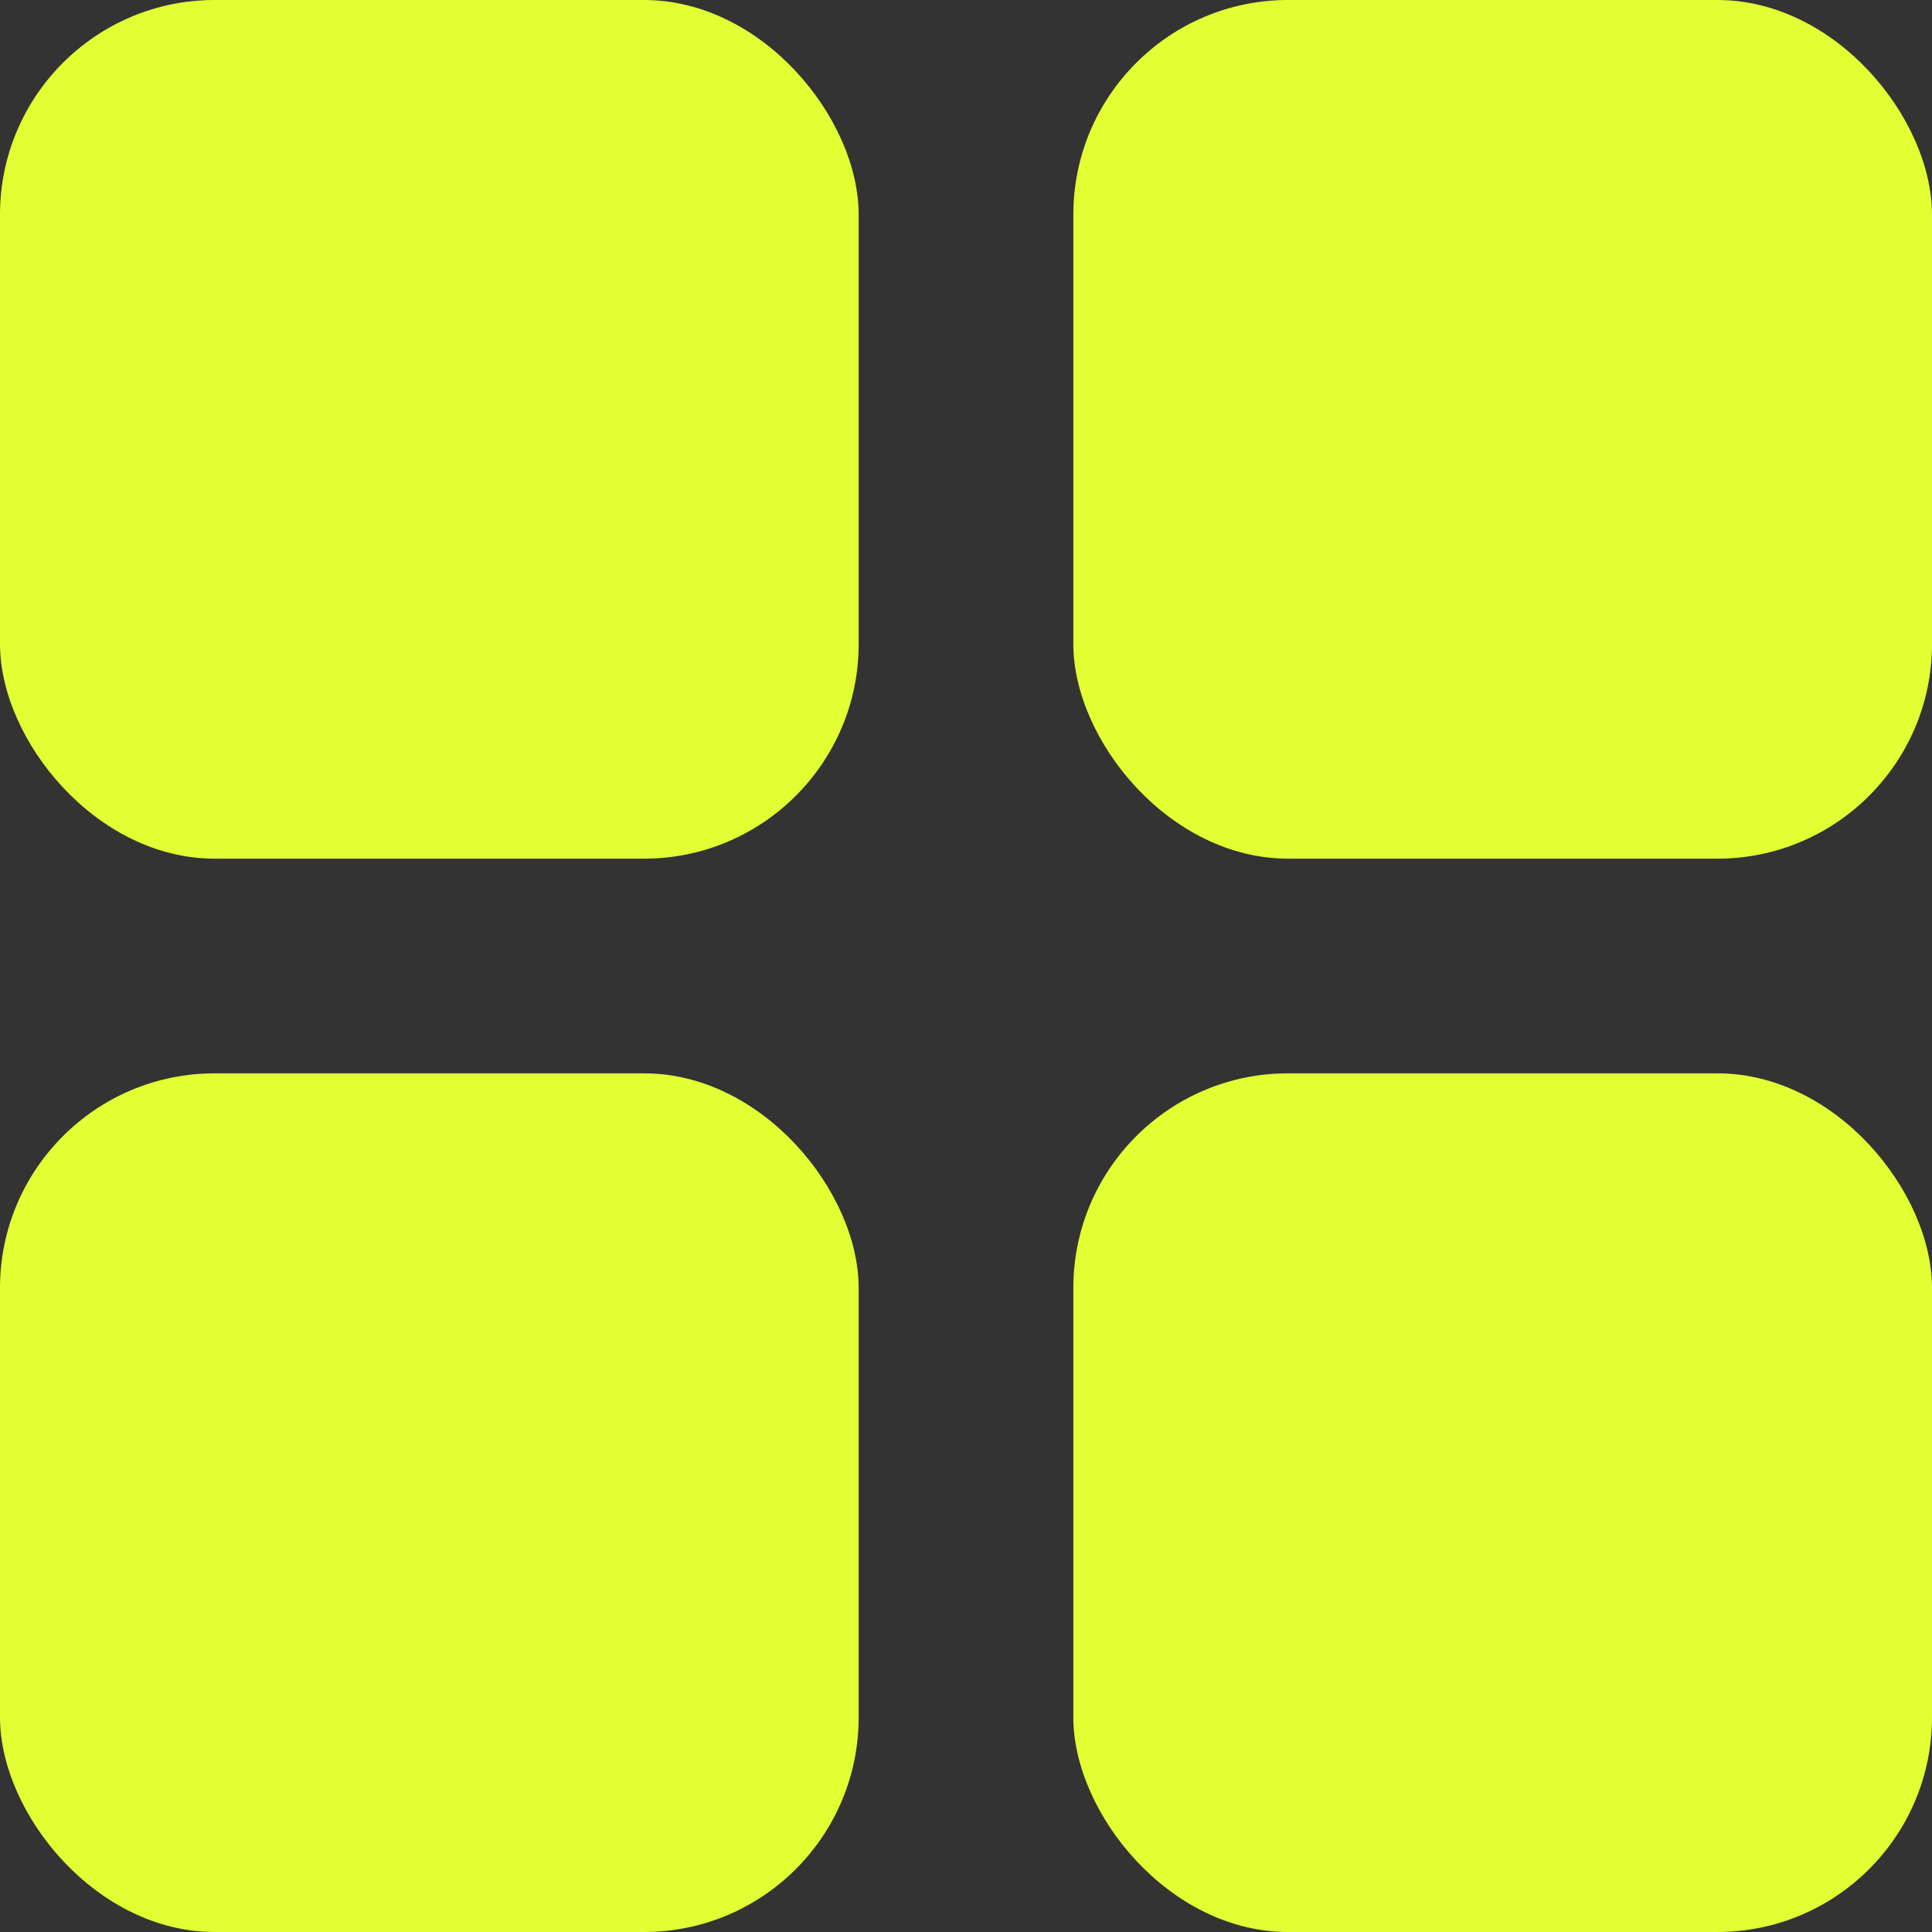
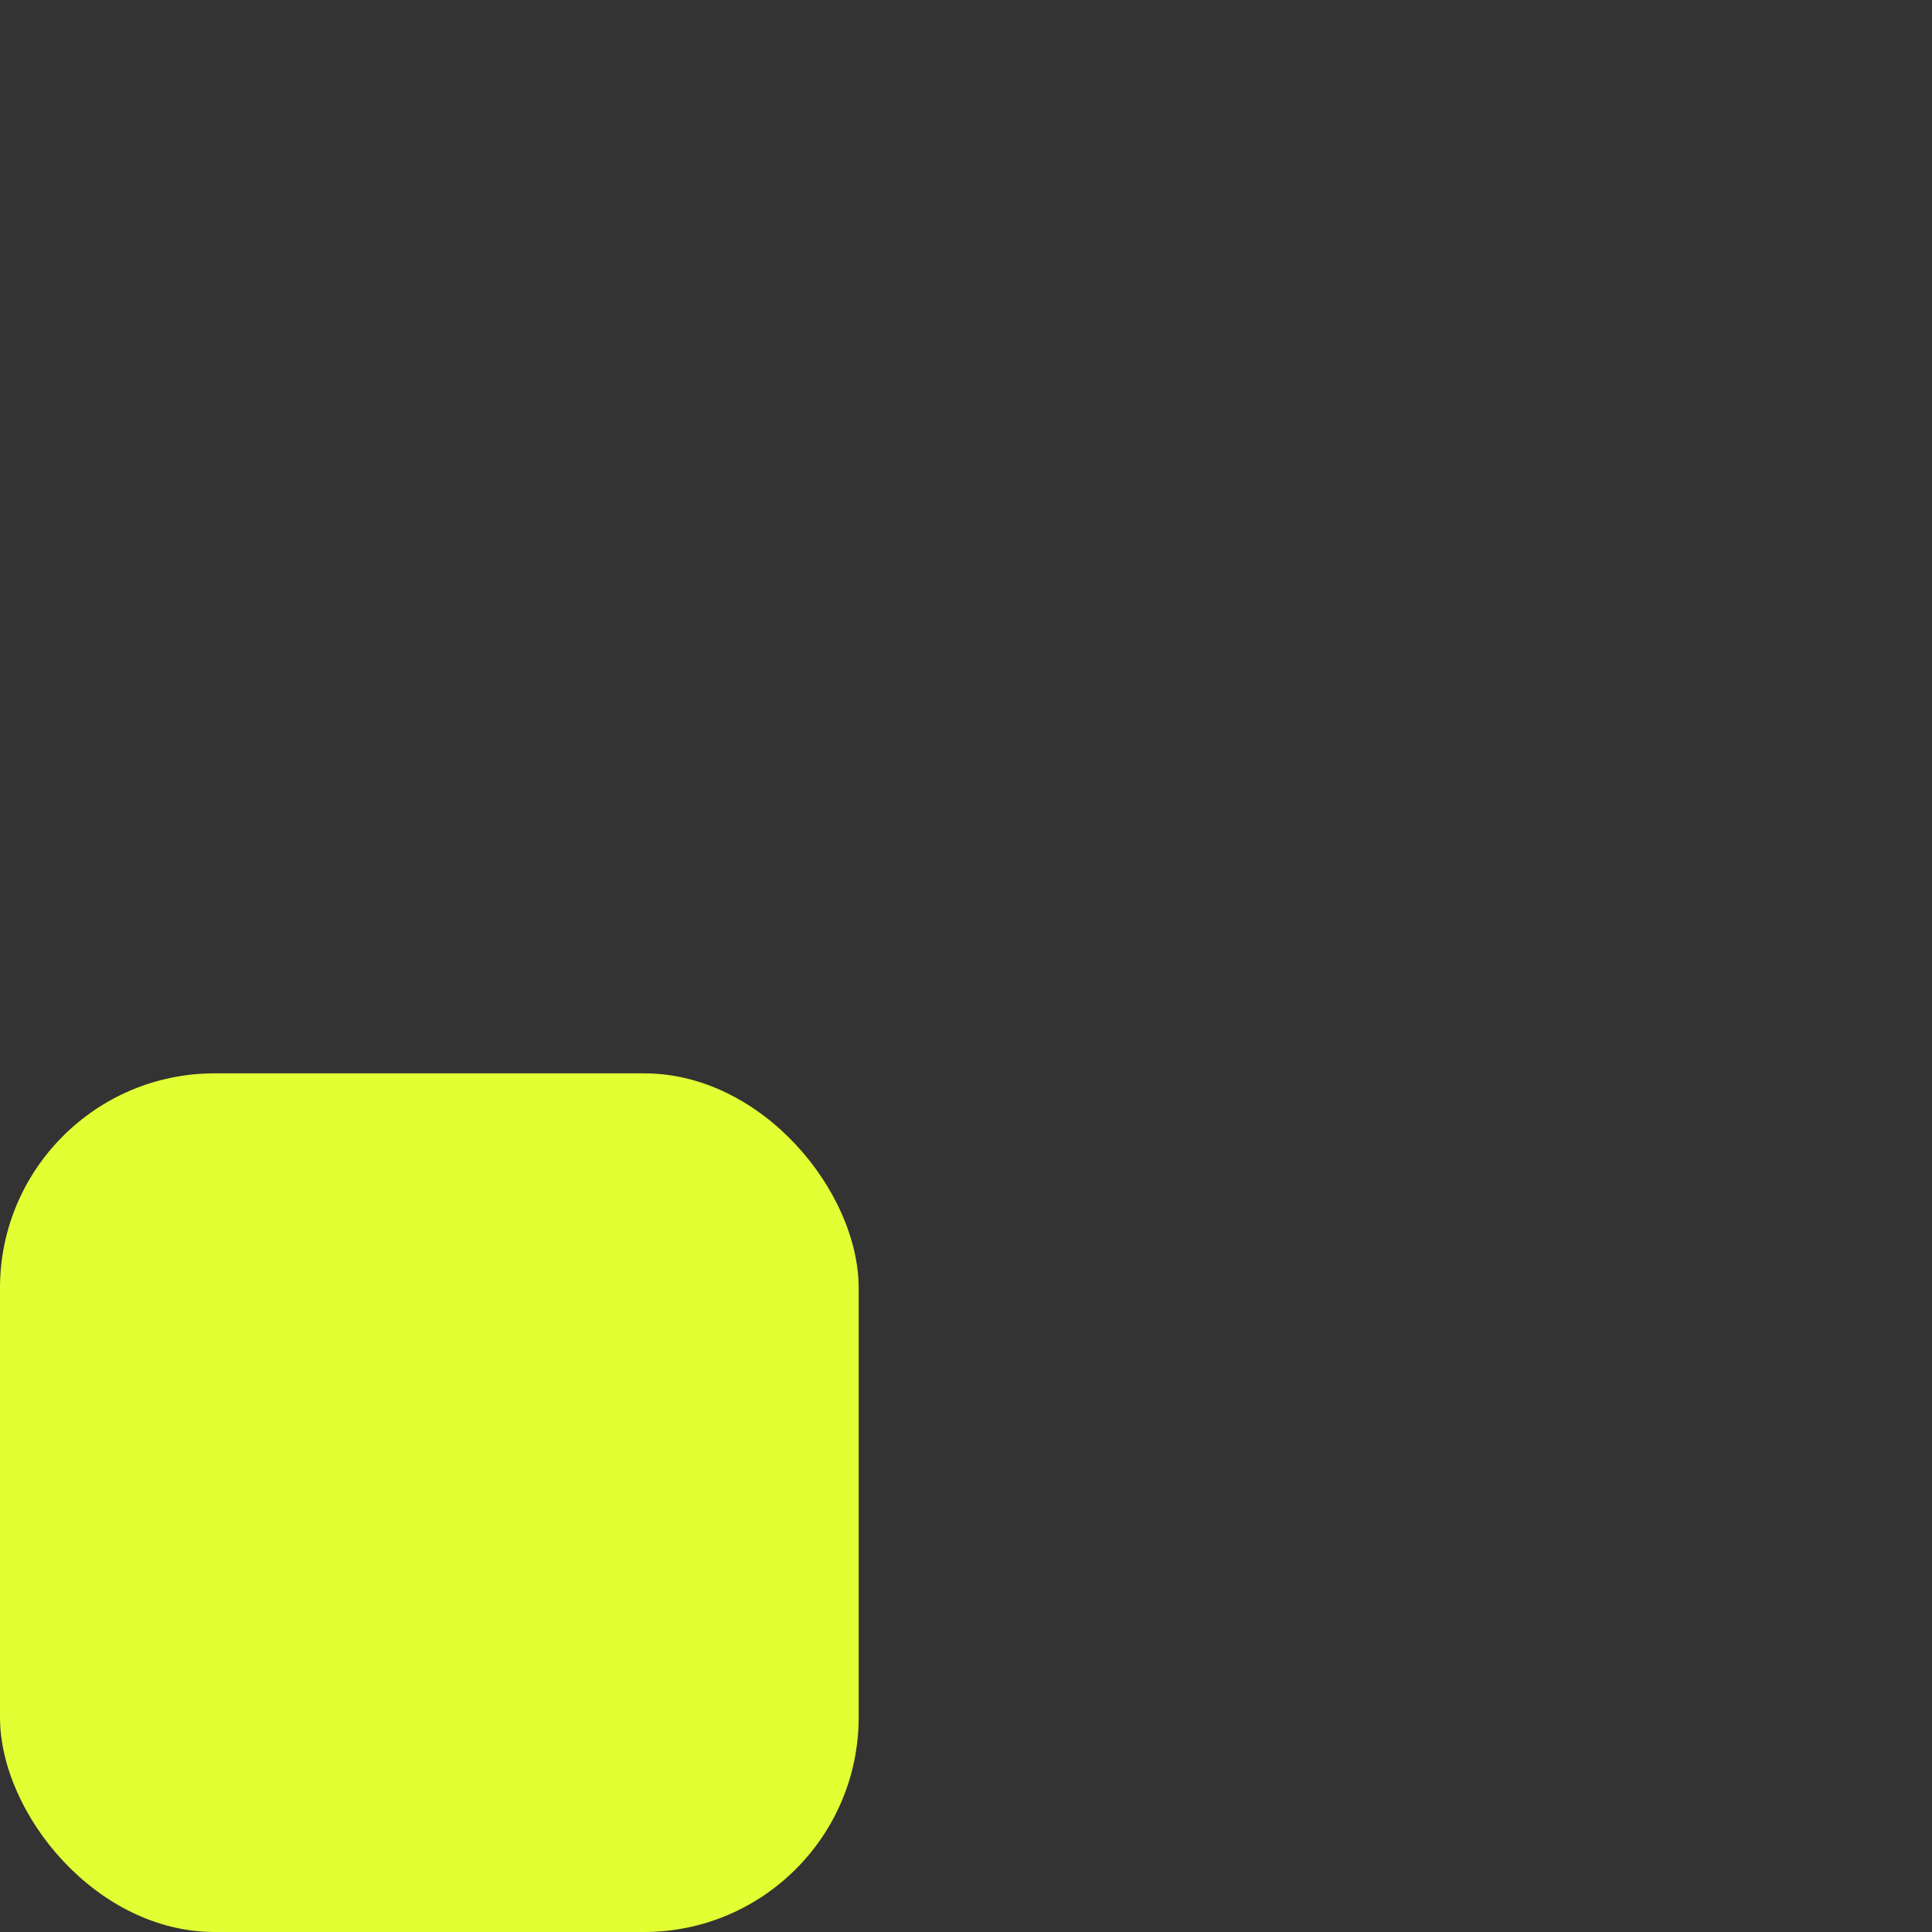
<svg xmlns="http://www.w3.org/2000/svg" width="18" height="18" viewBox="0 0 18 18" fill="none">
  <rect x="0" y="0" width="18" height="18" fill="#333333" stroke="none" />
-   <rect width="8" height="8" rx="2" fill="#E2FF33" />
-   <rect x="10" width="8" height="8" rx="2" fill="#E2FF33" />
  <rect y="10" width="8" height="8" rx="2" fill="#E2FF33" />
-   <rect x="10" y="10" width="8" height="8" rx="2" fill="#E2FF33" />
</svg>